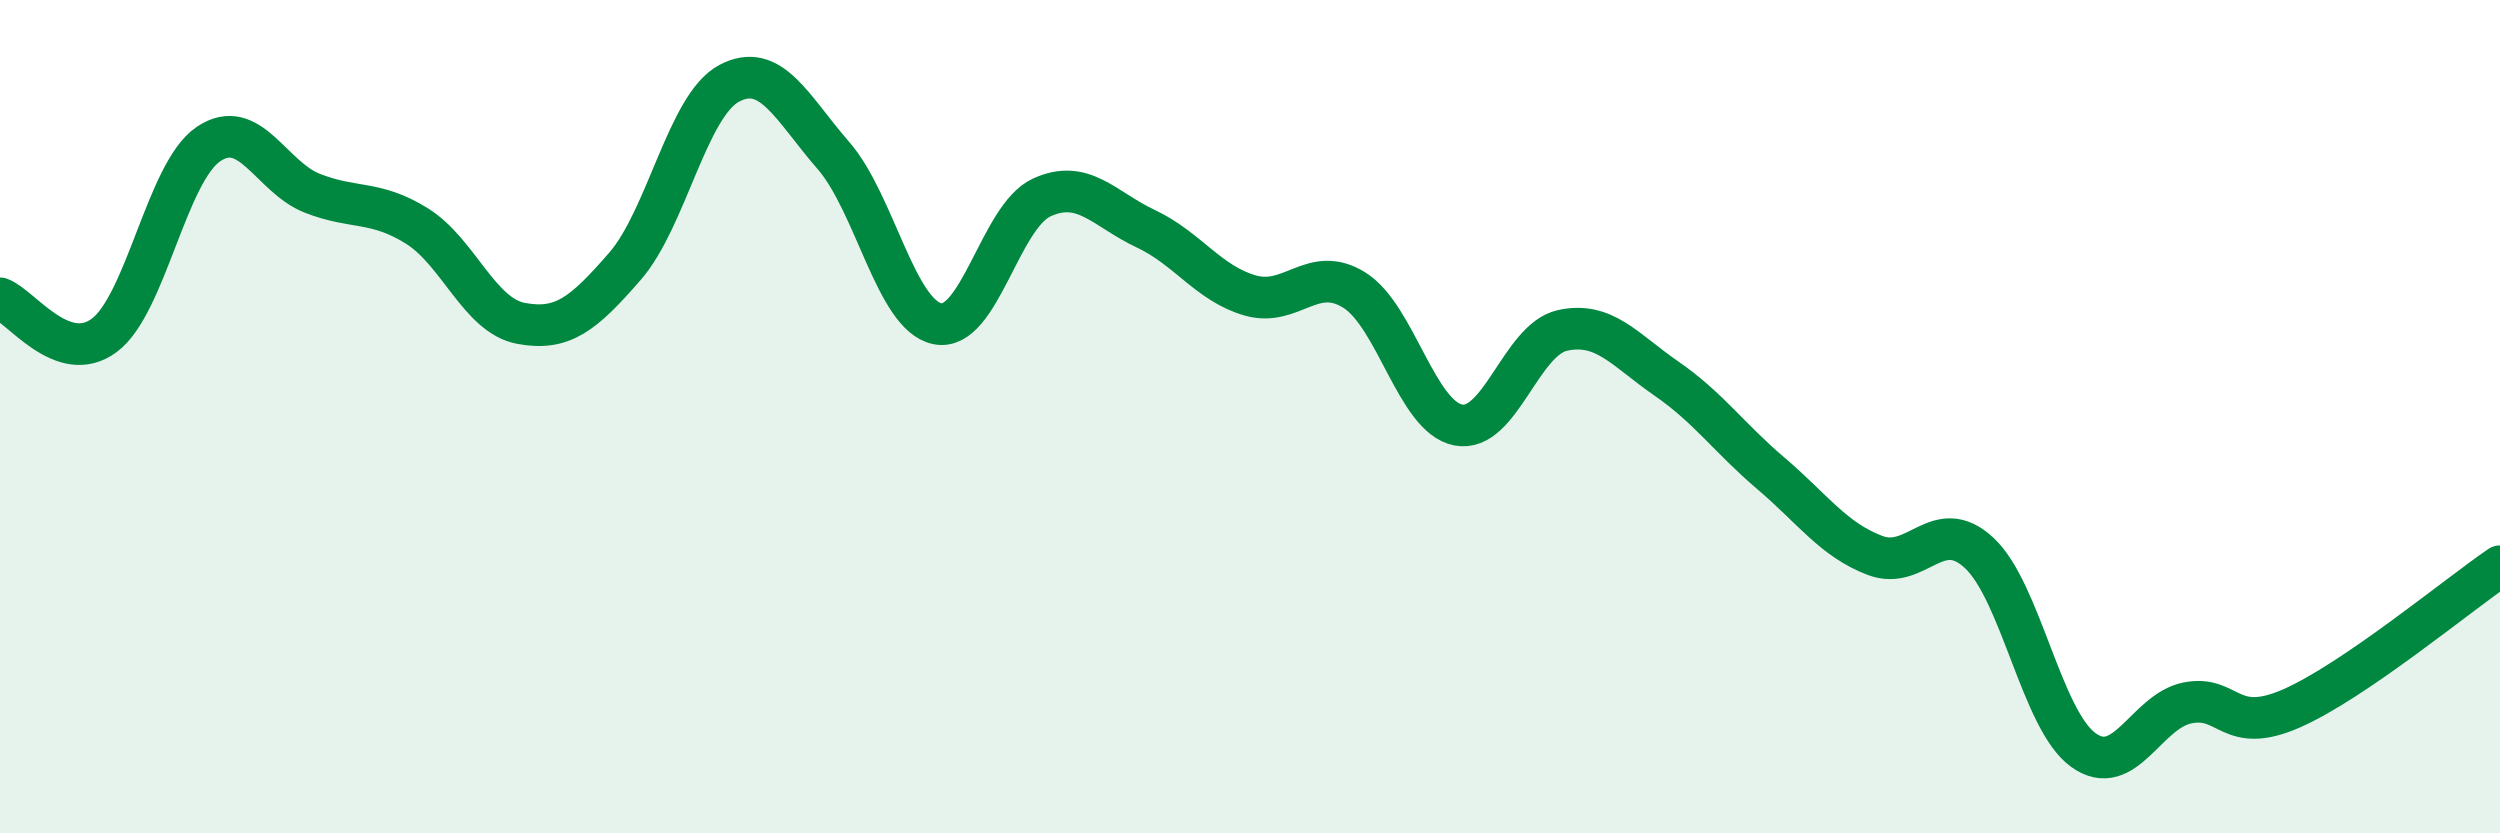
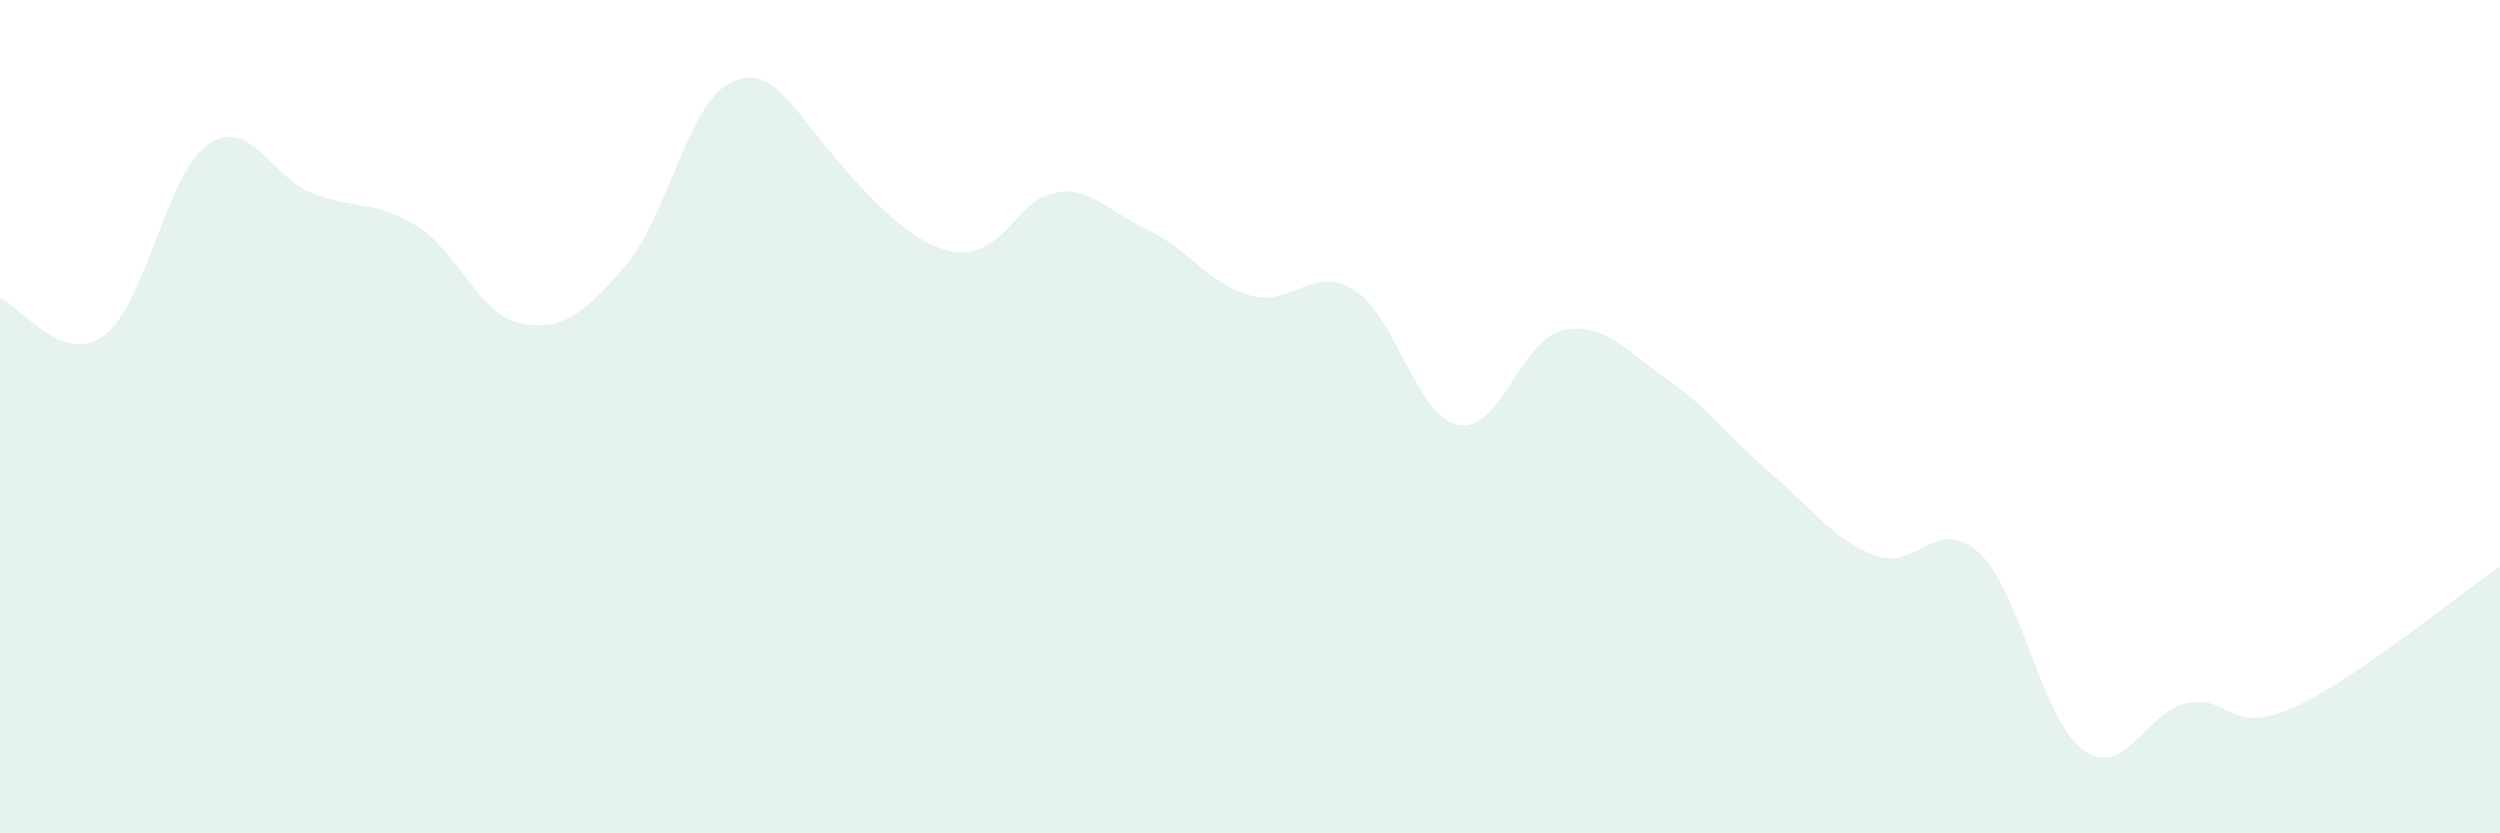
<svg xmlns="http://www.w3.org/2000/svg" width="60" height="20" viewBox="0 0 60 20">
-   <path d="M 0,7.16 C 0.5,7.34 1.5,8.79 2.5,8.05 C 3.5,7.31 4,4.14 5,3.46 C 6,2.78 6.5,4.25 7.5,4.64 C 8.5,5.03 9,4.8 10,5.42 C 11,6.04 11.5,7.57 12.5,7.76 C 13.5,7.95 14,7.54 15,6.39 C 16,5.24 16.5,2.53 17.5,2 C 18.5,1.47 19,2.58 20,3.73 C 21,4.88 21.5,7.57 22.5,7.77 C 23.5,7.97 24,5.2 25,4.74 C 26,4.28 26.5,5.02 27.5,5.49 C 28.5,5.96 29,6.8 30,7.09 C 31,7.38 31.5,6.34 32.5,6.96 C 33.5,7.58 34,10.01 35,10.2 C 36,10.39 36.5,8.15 37.5,7.93 C 38.5,7.71 39,8.4 40,9.09 C 41,9.78 41.5,10.51 42.5,11.36 C 43.5,12.21 44,12.95 45,13.33 C 46,13.71 46.5,12.34 47.5,13.27 C 48.5,14.2 49,17.28 50,18 C 51,18.72 51.5,17.07 52.5,16.87 C 53.5,16.67 53.5,17.66 55,17 C 56.5,16.34 59,14.27 60,13.59L60 20L0 20Z" fill="#008740" opacity="0.1" stroke-linecap="round" stroke-linejoin="round" />
-   <path d="M 0,7.16 C 0.5,7.34 1.5,8.79 2.5,8.05 C 3.5,7.31 4,4.14 5,3.46 C 6,2.78 6.5,4.25 7.5,4.64 C 8.5,5.03 9,4.8 10,5.42 C 11,6.04 11.5,7.57 12.5,7.76 C 13.5,7.95 14,7.54 15,6.39 C 16,5.24 16.5,2.53 17.5,2 C 18.5,1.47 19,2.58 20,3.73 C 21,4.88 21.5,7.57 22.5,7.77 C 23.5,7.97 24,5.2 25,4.74 C 26,4.28 26.5,5.02 27.5,5.49 C 28.5,5.96 29,6.8 30,7.09 C 31,7.38 31.5,6.34 32.5,6.96 C 33.5,7.58 34,10.01 35,10.2 C 36,10.39 36.5,8.15 37.5,7.93 C 38.5,7.71 39,8.4 40,9.09 C 41,9.78 41.5,10.51 42.5,11.36 C 43.5,12.21 44,12.95 45,13.33 C 46,13.71 46.5,12.34 47.5,13.27 C 48.5,14.2 49,17.28 50,18 C 51,18.72 51.5,17.07 52.5,16.87 C 53.5,16.67 53.5,17.66 55,17 C 56.5,16.34 59,14.27 60,13.59" stroke="#008740" stroke-width="1" fill="none" stroke-linecap="round" stroke-linejoin="round" />
+   <path d="M 0,7.16 C 0.5,7.34 1.5,8.79 2.5,8.05 C 3.5,7.31 4,4.14 5,3.46 C 6,2.78 6.5,4.25 7.5,4.64 C 8.5,5.03 9,4.8 10,5.42 C 11,6.04 11.5,7.57 12.5,7.76 C 13.5,7.95 14,7.54 15,6.39 C 16,5.24 16.5,2.53 17.5,2 C 18.5,1.47 19,2.58 20,3.73 C 23.5,7.97 24,5.2 25,4.74 C 26,4.28 26.5,5.02 27.5,5.49 C 28.5,5.96 29,6.8 30,7.09 C 31,7.38 31.5,6.34 32.5,6.96 C 33.5,7.58 34,10.01 35,10.2 C 36,10.39 36.5,8.15 37.5,7.93 C 38.5,7.71 39,8.4 40,9.09 C 41,9.78 41.5,10.51 42.5,11.36 C 43.5,12.21 44,12.95 45,13.33 C 46,13.71 46.5,12.34 47.5,13.27 C 48.5,14.2 49,17.28 50,18 C 51,18.72 51.5,17.07 52.5,16.87 C 53.5,16.67 53.5,17.66 55,17 C 56.5,16.34 59,14.27 60,13.59L60 20L0 20Z" fill="#008740" opacity="0.1" stroke-linecap="round" stroke-linejoin="round" />
</svg>